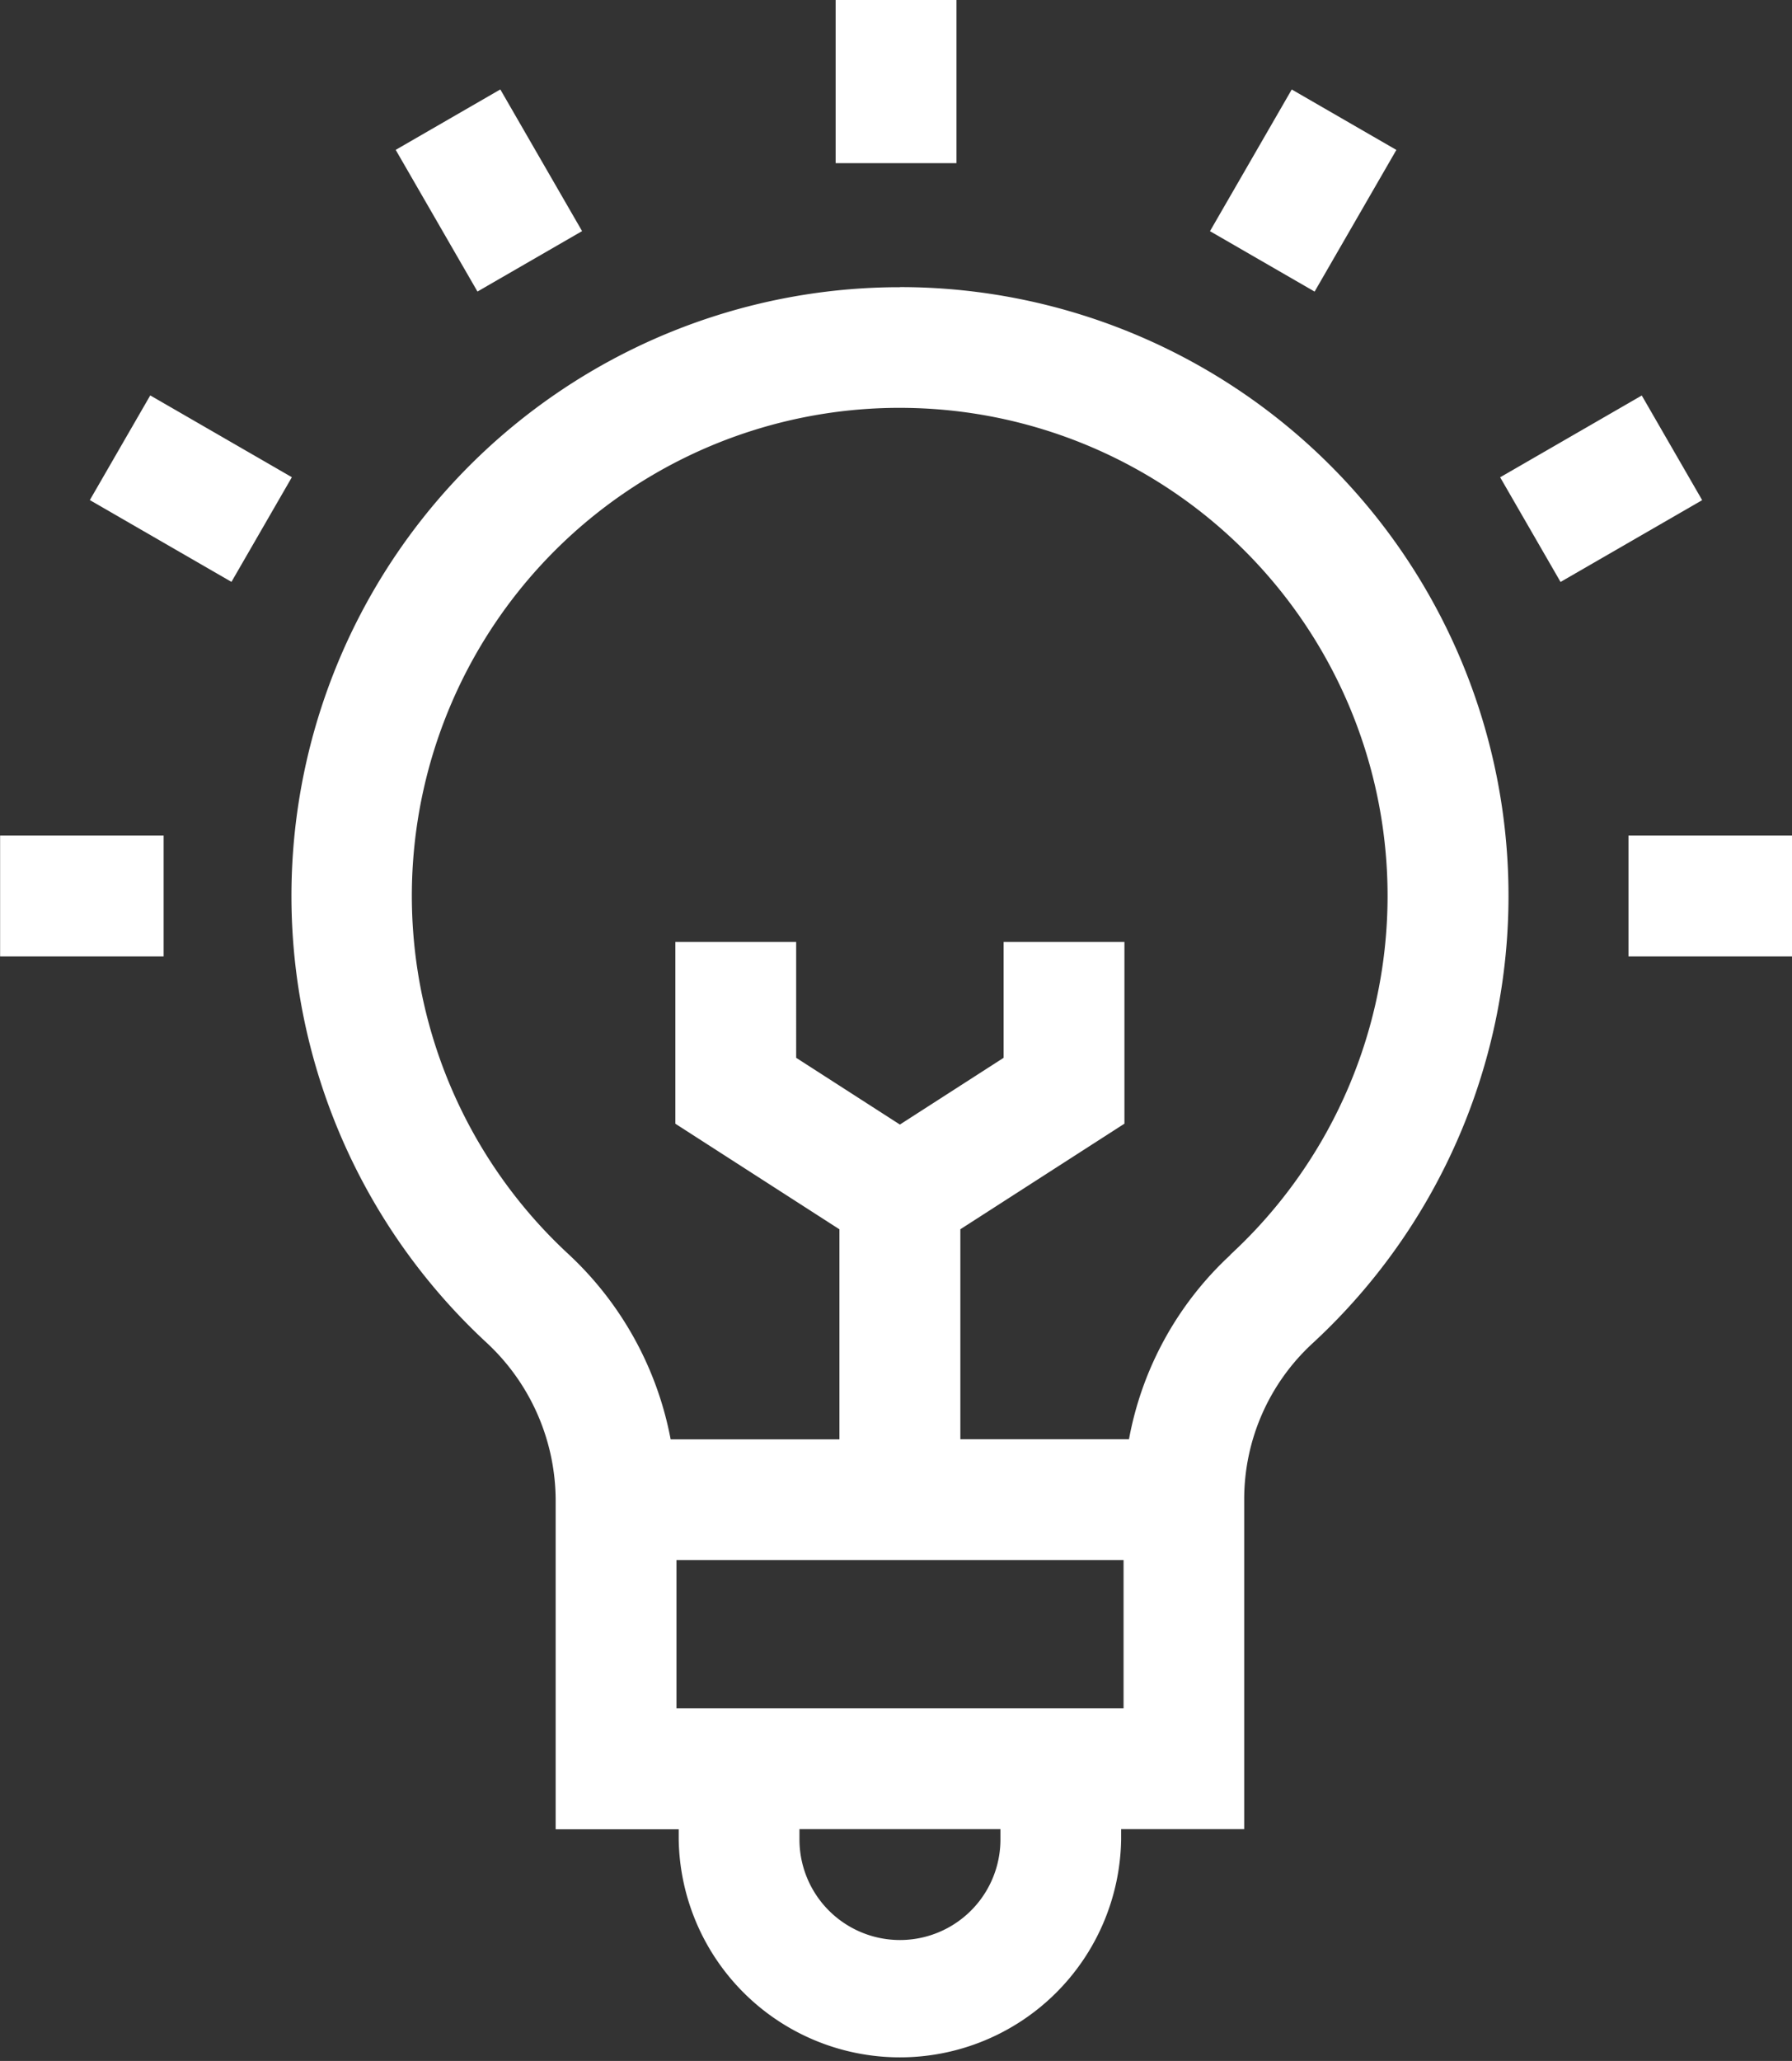
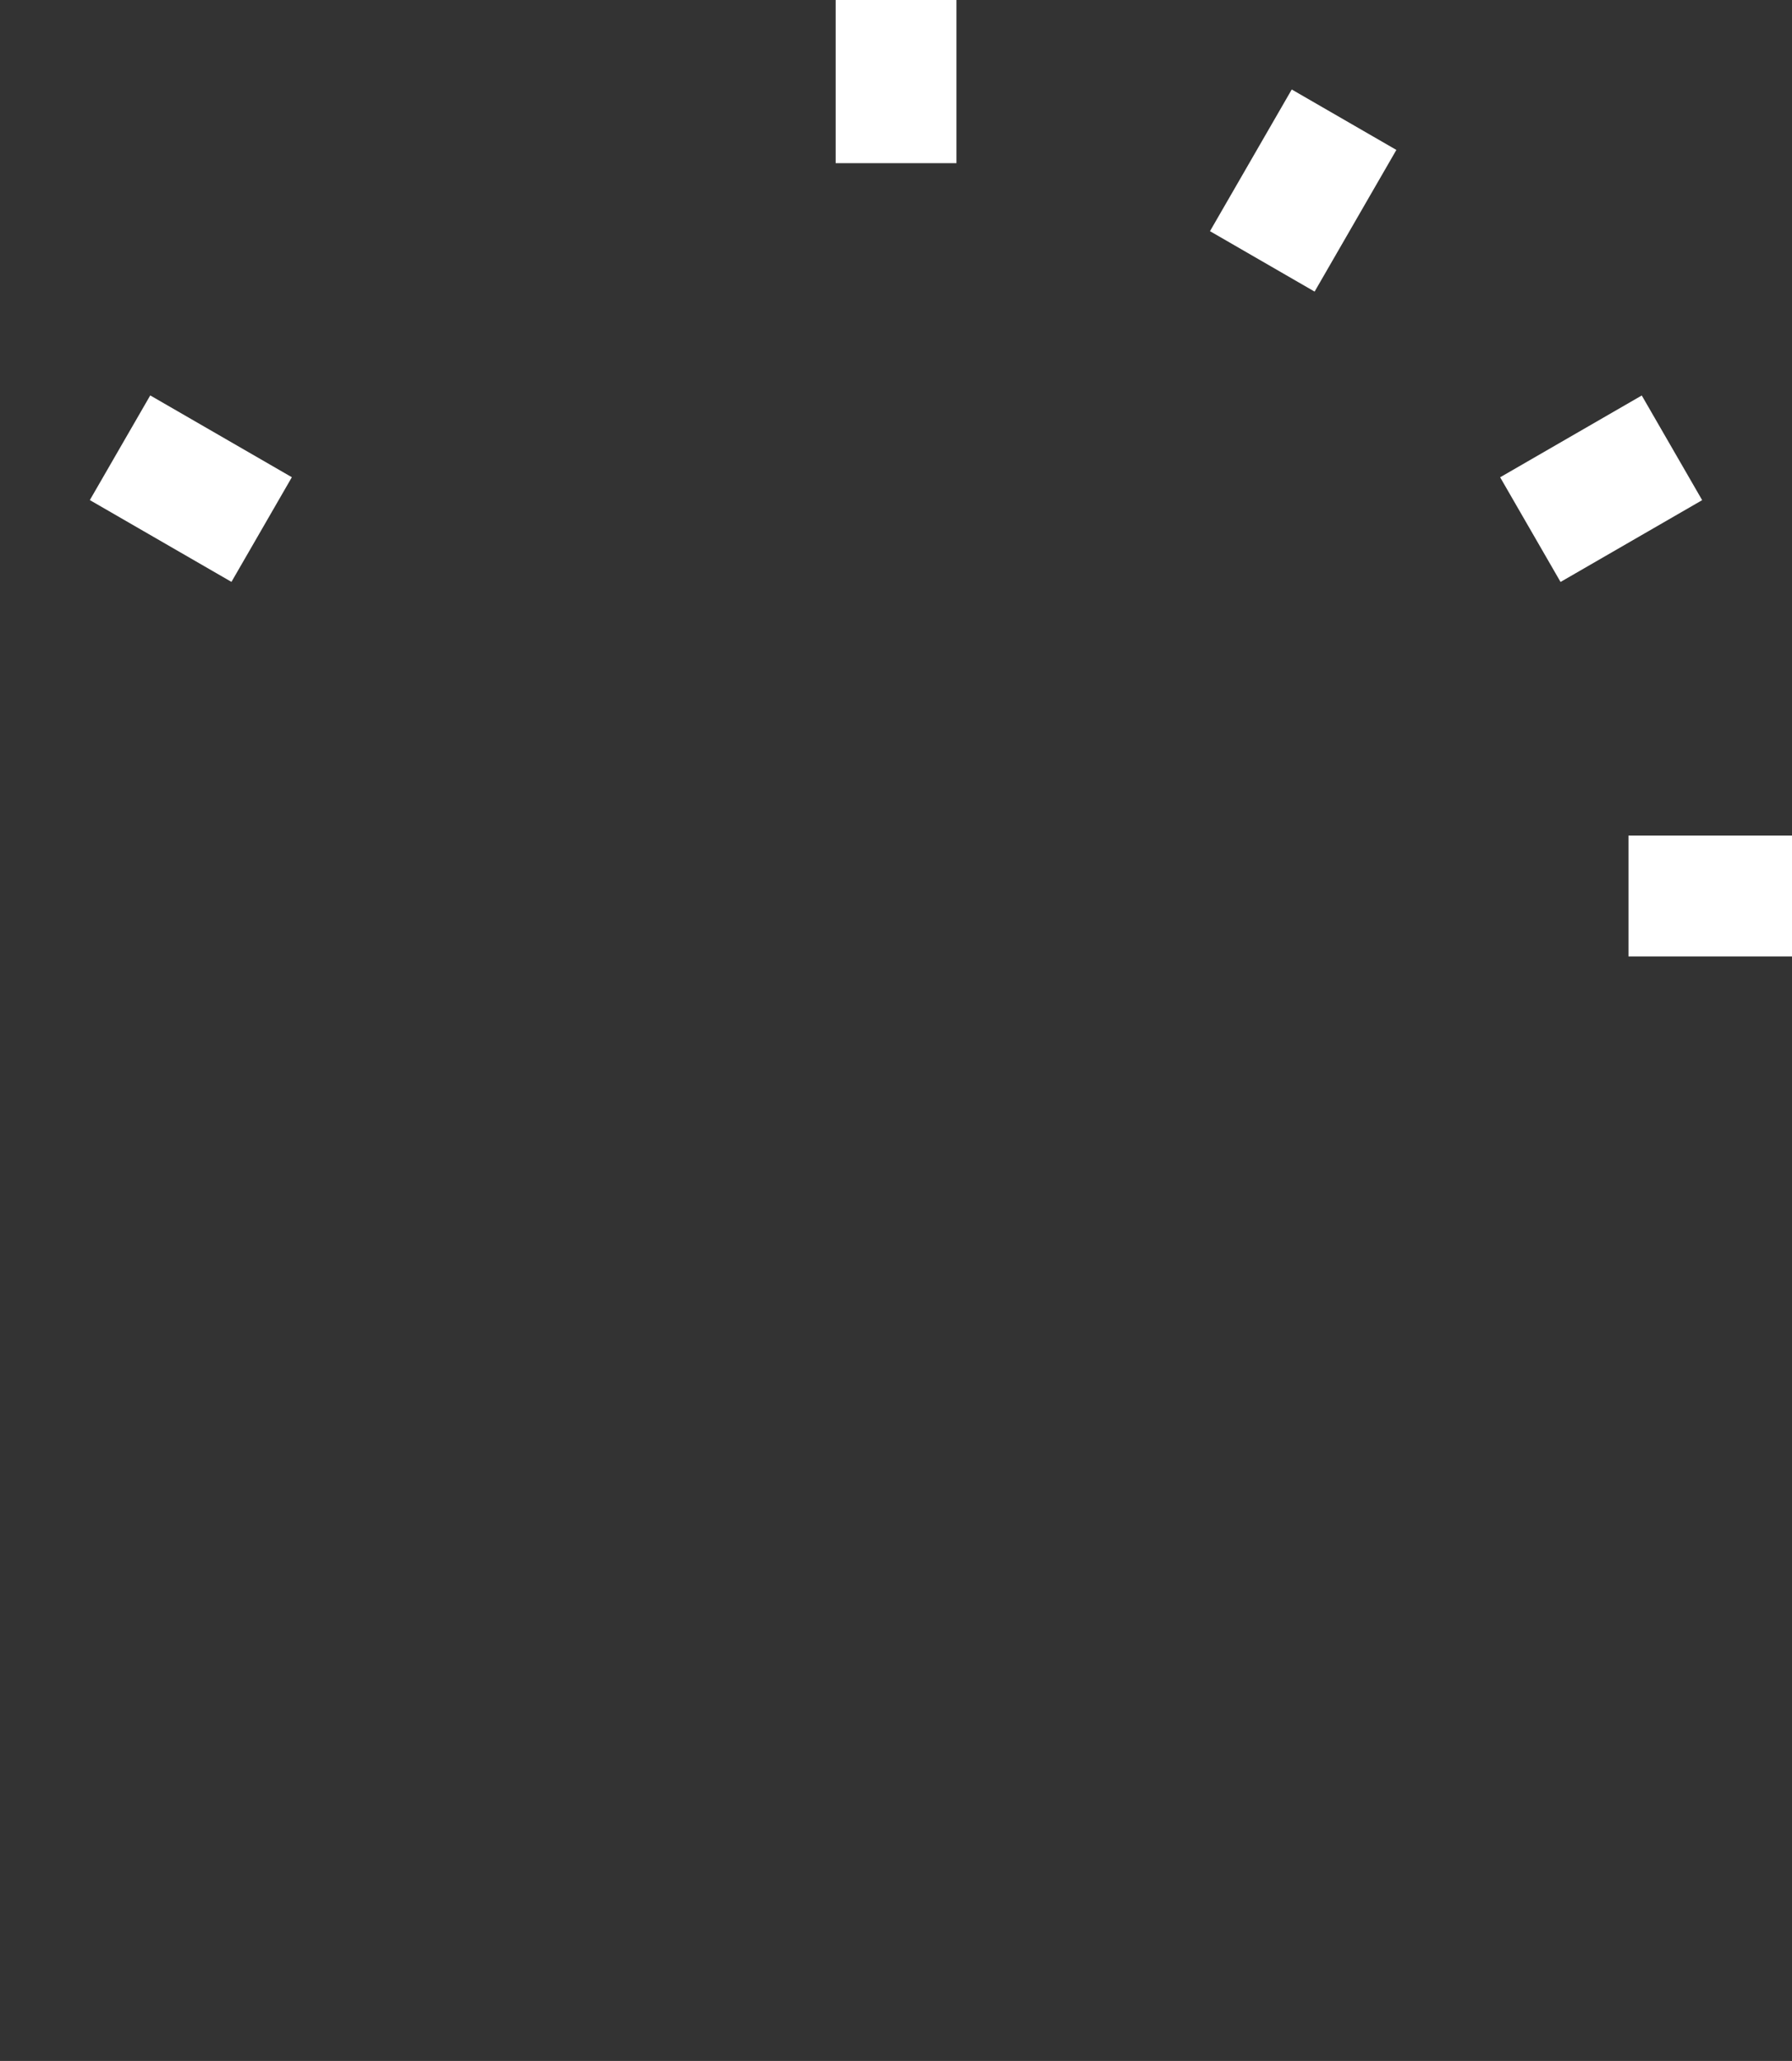
<svg xmlns="http://www.w3.org/2000/svg" width="32.634" height="37.515" viewBox="0 0 32.634 37.515">
  <rect x="0" y="0" width="32.634" height="37.515" fill="#333333" stroke="none" />
  <g id="idea_5_" data-name="idea (5)" transform="translate(-33.298)">
-     <path id="Path_34117" data-name="Path 34117" d="M116.81,71.344h-.08a11.081,11.081,0,0,0-7.455,19.206,3.927,3.927,0,0,1,1.265,2.864v6h2.241V99.6a4.029,4.029,0,0,0,8.057,0v-.189h2.241V93.4a3.856,3.856,0,0,1,1.24-2.827,11.081,11.081,0,0,0-7.509-19.231ZM118.64,99.6a1.83,1.83,0,1,1-3.66,0v-.189h3.66V99.6Zm-5.9-2.387v-2.7h8.142v2.7Zm10.09-8.256a6.064,6.064,0,0,0-1.849,3.357h-3.071V88.492l2.988-1.922V83.262h-2.2v2.109l-1.889,1.215-1.889-1.215V83.262h-2.2v3.309l2.988,1.922v3.823h-3.074a6.163,6.163,0,0,0-1.866-3.376,8.883,8.883,0,0,1,5.975-15.4h.064a8.883,8.883,0,0,1,6.019,15.416Z" transform="translate(-67.123 -66.116)" fill="#fff" />
    <path id="Path_34118" data-name="Path 34118" d="M240.963,0h2.2V2.97h-2.2Z" transform="translate(-192.447)" fill="#fff" />
-     <path id="Path_34119" data-name="Path 34119" d="M0,0H2.2V2.978H0Z" transform="matrix(0.866, -0.5, 0.5, 0.866, 40.504, 2.728)" fill="#fff" />
    <path id="Path_34120" data-name="Path 34120" d="M0,0H2.2V2.978H0Z" transform="matrix(0.5, -0.866, 0.866, 0.5, 34.934, 9.103)" fill="#fff" />
-     <path id="Path_34121" data-name="Path 34121" d="M33.3,207.561h2.978v2.2H33.3Z" transform="translate(0 -192.351)" fill="#fff" />
    <path id="Path_34122" data-name="Path 34122" d="M437.991,207.561h2.978v2.2h-2.978Z" transform="translate(-375.037 -192.351)" fill="#fff" />
    <path id="Path_34123" data-name="Path 34123" d="M0,0H2.978V2.2H0Z" transform="matrix(0.866, -0.5, 0.5, 0.866, 60.617, 8.688)" fill="#fff" />
    <path id="Path_34124" data-name="Path 34124" d="M0,0H2.978V2.2H0Z" transform="matrix(0.5, -0.866, 0.866, 0.5, 55.333, 4.208)" fill="#fff" />
  </g>
</svg>